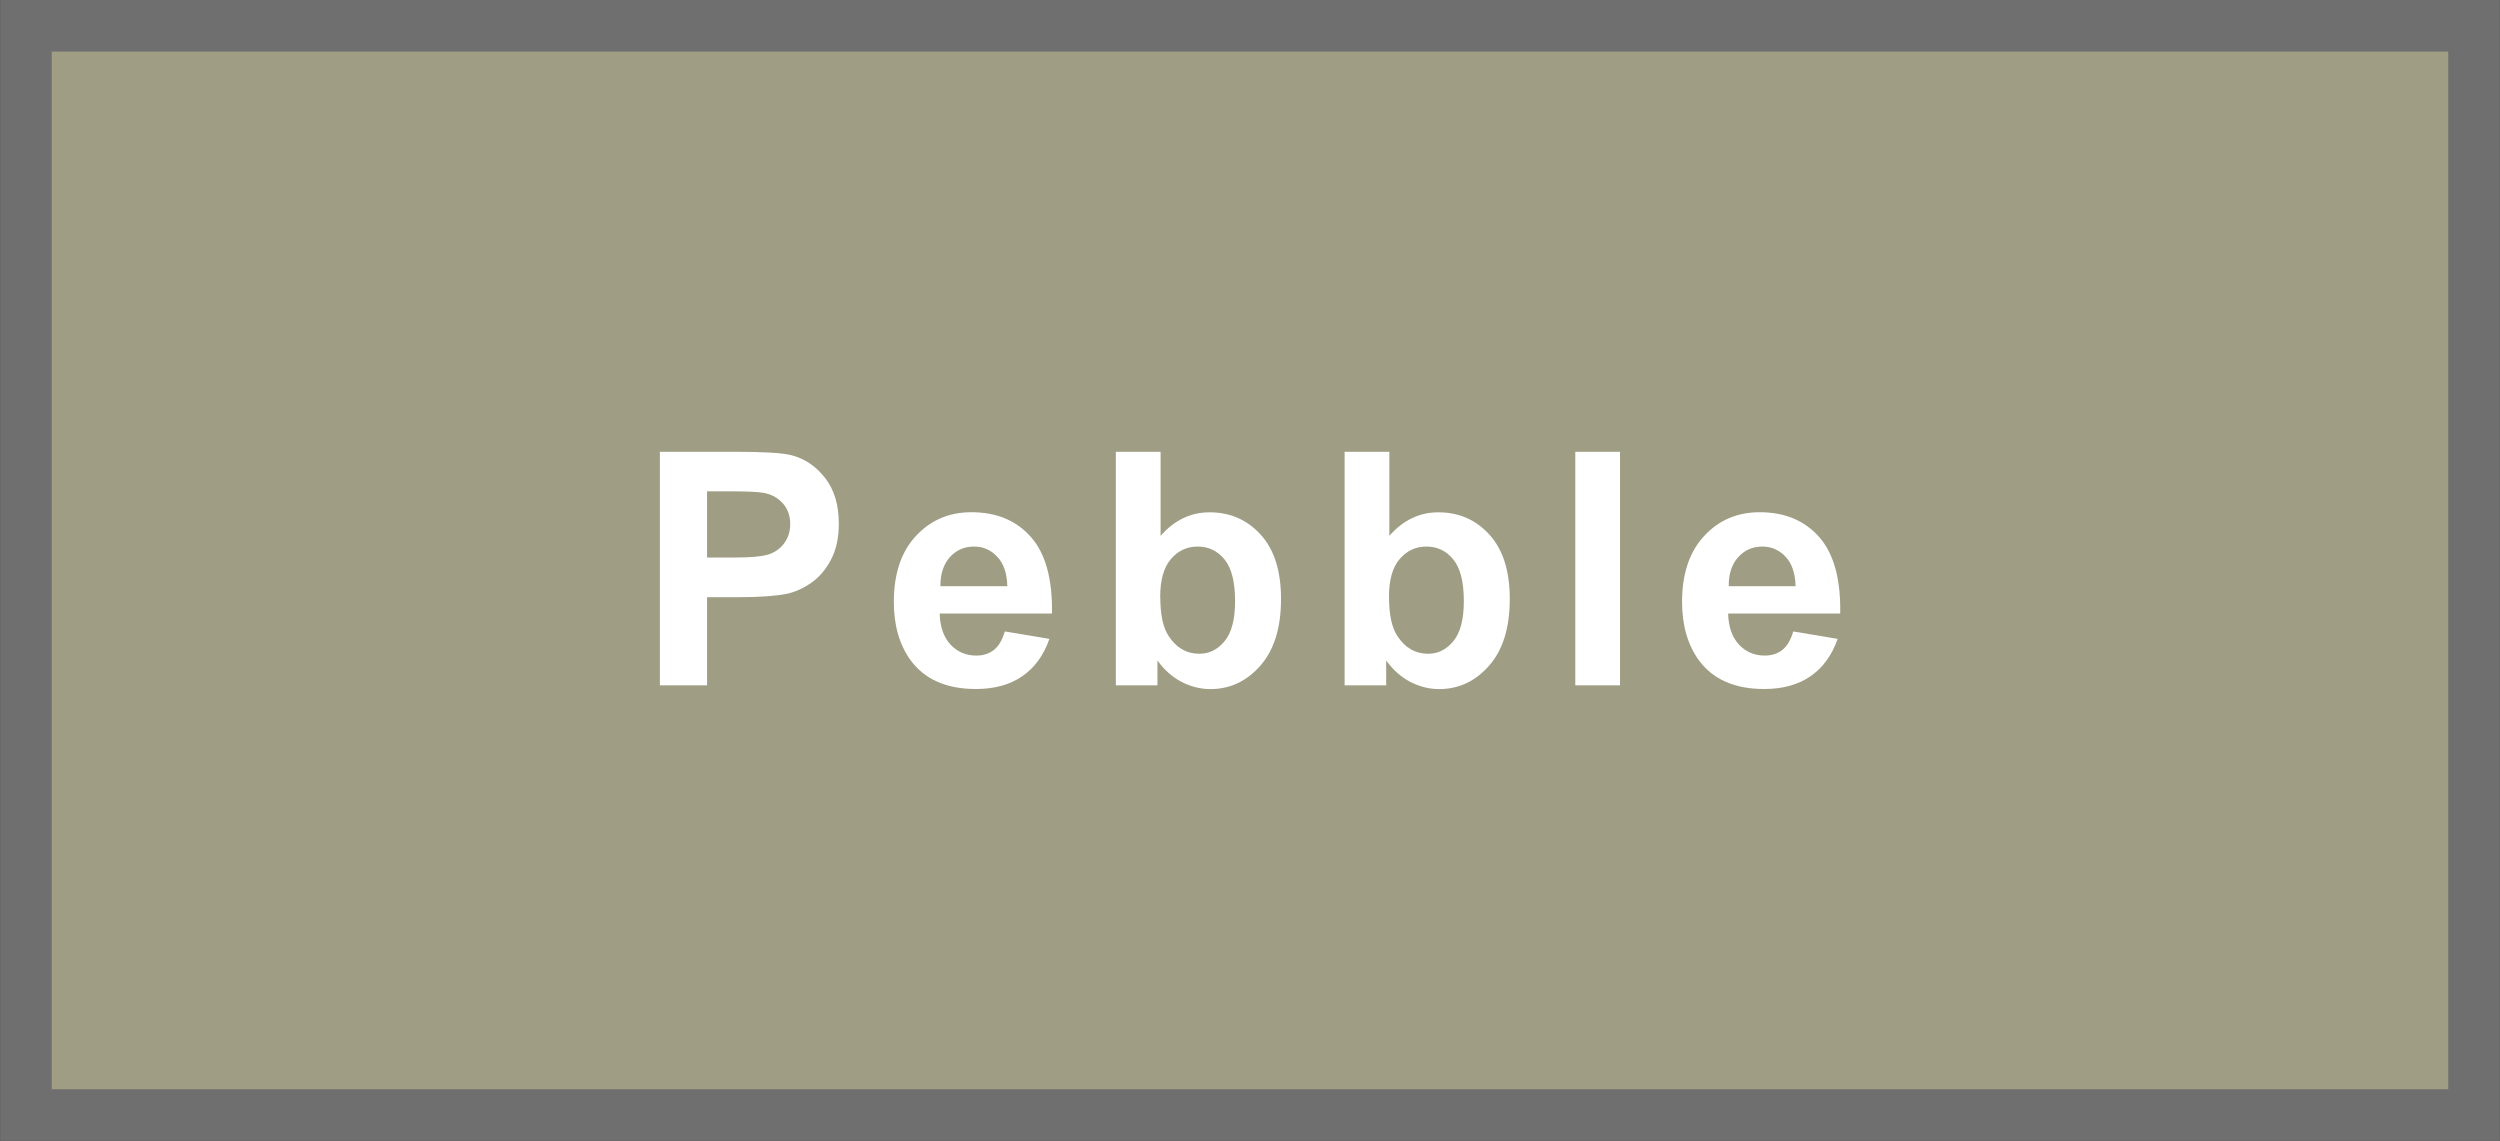
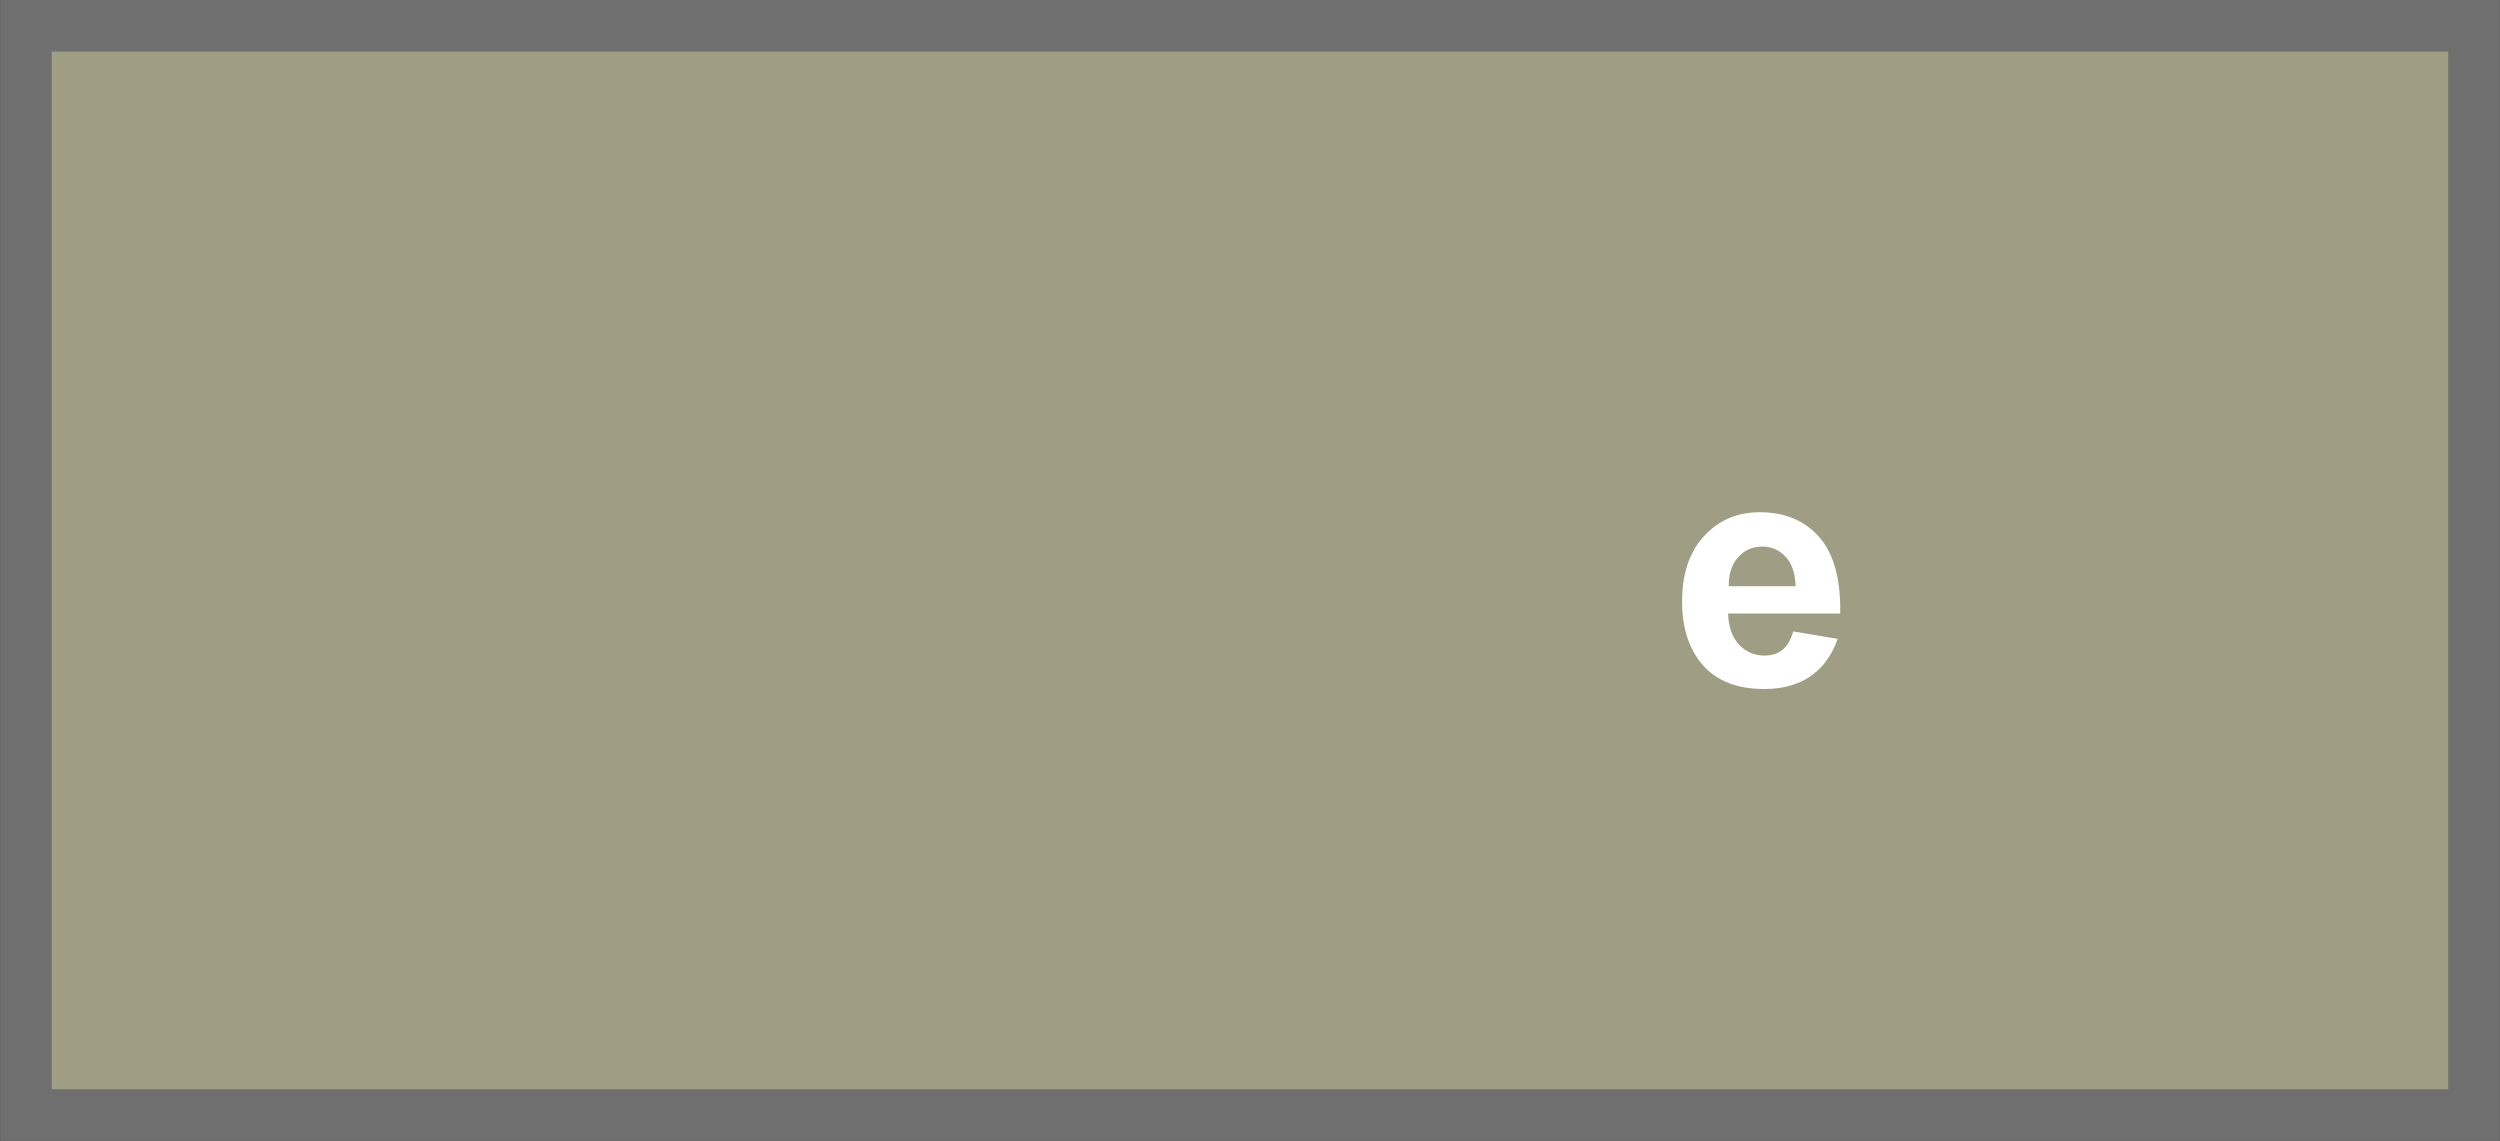
<svg xmlns="http://www.w3.org/2000/svg" xmlns:ns1="http://sodipodi.sourceforge.net/DTD/sodipodi-0.dtd" xmlns:ns2="http://www.inkscape.org/namespaces/inkscape" width="92.73" height="42.322" viewBox="0 0 24.535 11.198" version="1.1" id="svg20046" ns1:docname="wood-colour-pebble.svg" ns2:version="0.92.2 5c3e80d, 2017-08-06">
  <rect x="0" y="0" width="24.535" height="11.198" fill="#333333" stroke="none" />
  <defs id="defs20040" />
  <ns1:namedview id="base" pagecolor="#ffffff" bordercolor="#666666" borderopacity="1.0" ns2:pageopacity="0.0" ns2:pageshadow="2" ns2:zoom="0.98994949" ns2:cx="-165.66737" ns2:cy="116.60247" ns2:document-units="mm" ns2:current-layer="layer6" showgrid="false" units="px" ns2:window-width="1920" ns2:window-height="992" ns2:window-x="0" ns2:window-y="1" ns2:window-maximized="1" />
  <g ns2:groupmode="layer" id="layer6" ns2:label="new" transform="translate(0.12,0.227)">
    <path transform="translate(0,-286.417)" style="opacity:1;fill:#9f9d84;fill-opacity:1;stroke:#6f6f6f;stroke-width:0.507;stroke-miterlimit:4;stroke-dasharray:none;stroke-dashoffset:0;stroke-opacity:1" d="M 0.134,286.443 H 24.161 v 10.691 H 0.134 Z" id="rect20656" />
  </g>
  <g ns2:groupmode="layer" id="layer7" ns2:label="text" transform="translate(0.12,0.227)">
    <g aria-label="Pebble" style="font-style:normal;font-variant:normal;font-weight:bold;font-stretch:normal;font-size:3.201px;line-height:1.25;font-family:Arial;-inkscape-font-specification:'Arial, Bold';font-variant-ligatures:normal;font-variant-caps:normal;font-variant-numeric:normal;font-feature-settings:normal;text-align:start;letter-spacing:0.288px;word-spacing:0px;writing-mode:lr-tb;text-anchor:start;fill:#ffffff;fill-opacity:1;stroke:none;stroke-width:0.4" id="text20660">
-       <path d="M 6.356,6.499 V 4.207 H 7.099 q 0.422,0 0.55,0.034 0.197,0.052 0.33,0.225 0.133,0.172 0.133,0.445 0,0.211 -0.077,0.355 Q 7.959,5.411 7.84,5.494 7.722,5.575 7.601,5.601 7.435,5.634 7.121,5.634 H 6.819 V 6.499 Z M 6.819,4.595 v 0.65 h 0.253 q 0.274,0 0.366,-0.036 0.092,-0.036 0.144,-0.113 0.053,-0.077 0.053,-0.178 0,-0.125 -0.073,-0.206 Q 7.488,4.631 7.375,4.61 7.293,4.595 7.043,4.595 Z" style="font-style:normal;font-variant:normal;font-weight:bold;font-stretch:normal;font-size:3.201px;font-family:Arial;-inkscape-font-specification:'Arial, Bold';font-variant-ligatures:normal;font-variant-caps:normal;font-variant-numeric:normal;font-feature-settings:normal;text-align:start;letter-spacing:0.288px;writing-mode:lr-tb;text-anchor:start;fill:#ffffff;fill-opacity:1;stroke-width:0.4" id="path21458" />
-       <path d="m 9.741,5.97 0.438,0.073 q -0.084,0.241 -0.267,0.367 -0.181,0.125 -0.455,0.125 -0.433,0 -0.641,-0.283 -0.164,-0.227 -0.164,-0.572 0,-0.413 0.216,-0.646 0.216,-0.234 0.546,-0.234 0.37,0 0.585,0.245 0.214,0.244 0.205,0.749 H 9.102 q 0.005,0.195 0.106,0.305 0.102,0.108 0.253,0.108 0.103,0 0.174,-0.056 0.07,-0.056 0.106,-0.181 z m 0.025,-0.444 Q 9.761,5.336 9.667,5.237 9.574,5.137 9.439,5.137 q -0.144,0 -0.238,0.105 Q 9.108,5.347 9.109,5.526 Z" style="font-style:normal;font-variant:normal;font-weight:bold;font-stretch:normal;font-size:3.201px;font-family:Arial;-inkscape-font-specification:'Arial, Bold';font-variant-ligatures:normal;font-variant-caps:normal;font-variant-numeric:normal;font-feature-settings:normal;text-align:start;letter-spacing:0.288px;writing-mode:lr-tb;text-anchor:start;fill:#ffffff;fill-opacity:1;stroke-width:0.4" id="path21460" />
-       <path d="M 10.831,6.499 V 4.207 h 0.439 v 0.825 q 0.203,-0.231 0.481,-0.231 0.303,0 0.502,0.22 0.199,0.219 0.199,0.63 0,0.425 -0.203,0.655 -0.202,0.23 -0.491,0.23 -0.142,0 -0.281,-0.07 -0.138,-0.072 -0.238,-0.211 v 0.244 z m 0.436,-0.866 q 0,0.258 0.081,0.381 0.114,0.175 0.303,0.175 0.145,0 0.247,-0.123 0.103,-0.125 0.103,-0.392 0,-0.284 -0.103,-0.41 -0.103,-0.127 -0.264,-0.127 -0.158,0 -0.263,0.123 -0.105,0.122 -0.105,0.372 z" style="font-style:normal;font-variant:normal;font-weight:bold;font-stretch:normal;font-size:3.201px;font-family:Arial;-inkscape-font-specification:'Arial, Bold';font-variant-ligatures:normal;font-variant-caps:normal;font-variant-numeric:normal;font-feature-settings:normal;text-align:start;letter-spacing:0.288px;writing-mode:lr-tb;text-anchor:start;fill:#ffffff;fill-opacity:1;stroke-width:0.4" id="path21462" />
-       <path d="M 13.076,6.499 V 4.207 h 0.439 v 0.825 q 0.203,-0.231 0.481,-0.231 0.303,0 0.502,0.22 0.199,0.219 0.199,0.63 0,0.425 -0.203,0.655 -0.202,0.23 -0.491,0.23 -0.142,0 -0.281,-0.07 -0.138,-0.072 -0.238,-0.211 v 0.244 z m 0.436,-0.866 q 0,0.258 0.081,0.381 0.114,0.175 0.303,0.175 0.145,0 0.247,-0.123 0.103,-0.125 0.103,-0.392 0,-0.284 -0.103,-0.41 -0.103,-0.127 -0.264,-0.127 -0.158,0 -0.263,0.123 -0.105,0.122 -0.105,0.372 z" style="font-style:normal;font-variant:normal;font-weight:bold;font-stretch:normal;font-size:3.201px;font-family:Arial;-inkscape-font-specification:'Arial, Bold';font-variant-ligatures:normal;font-variant-caps:normal;font-variant-numeric:normal;font-feature-settings:normal;text-align:start;letter-spacing:0.288px;writing-mode:lr-tb;text-anchor:start;fill:#ffffff;fill-opacity:1;stroke-width:0.4" id="path21464" />
-       <path d="M 15.34,6.499 V 4.207 h 0.439 v 2.292 z" style="font-style:normal;font-variant:normal;font-weight:bold;font-stretch:normal;font-size:3.201px;font-family:Arial;-inkscape-font-specification:'Arial, Bold';font-variant-ligatures:normal;font-variant-caps:normal;font-variant-numeric:normal;font-feature-settings:normal;text-align:start;letter-spacing:0.288px;writing-mode:lr-tb;text-anchor:start;fill:#ffffff;fill-opacity:1;stroke-width:0.4" id="path21466" />
      <path d="m 17.477,5.97 0.438,0.073 q -0.084,0.241 -0.267,0.367 -0.181,0.125 -0.455,0.125 -0.433,0 -0.641,-0.283 -0.164,-0.227 -0.164,-0.572 0,-0.413 0.216,-0.646 0.216,-0.234 0.546,-0.234 0.37,0 0.585,0.245 0.214,0.244 0.205,0.749 h -1.1 q 0.005,0.195 0.106,0.305 0.102,0.108 0.253,0.108 0.103,0 0.174,-0.056 0.07,-0.056 0.106,-0.181 z m 0.025,-0.444 q -0.005,-0.191 -0.098,-0.289 -0.094,-0.1 -0.228,-0.1 -0.144,0 -0.238,0.105 -0.094,0.105 -0.092,0.284 z" style="font-style:normal;font-variant:normal;font-weight:bold;font-stretch:normal;font-size:3.201px;font-family:Arial;-inkscape-font-specification:'Arial, Bold';font-variant-ligatures:normal;font-variant-caps:normal;font-variant-numeric:normal;font-feature-settings:normal;text-align:start;letter-spacing:0.288px;writing-mode:lr-tb;text-anchor:start;fill:#ffffff;fill-opacity:1;stroke-width:0.4" id="path21468" />
    </g>
  </g>
</svg>